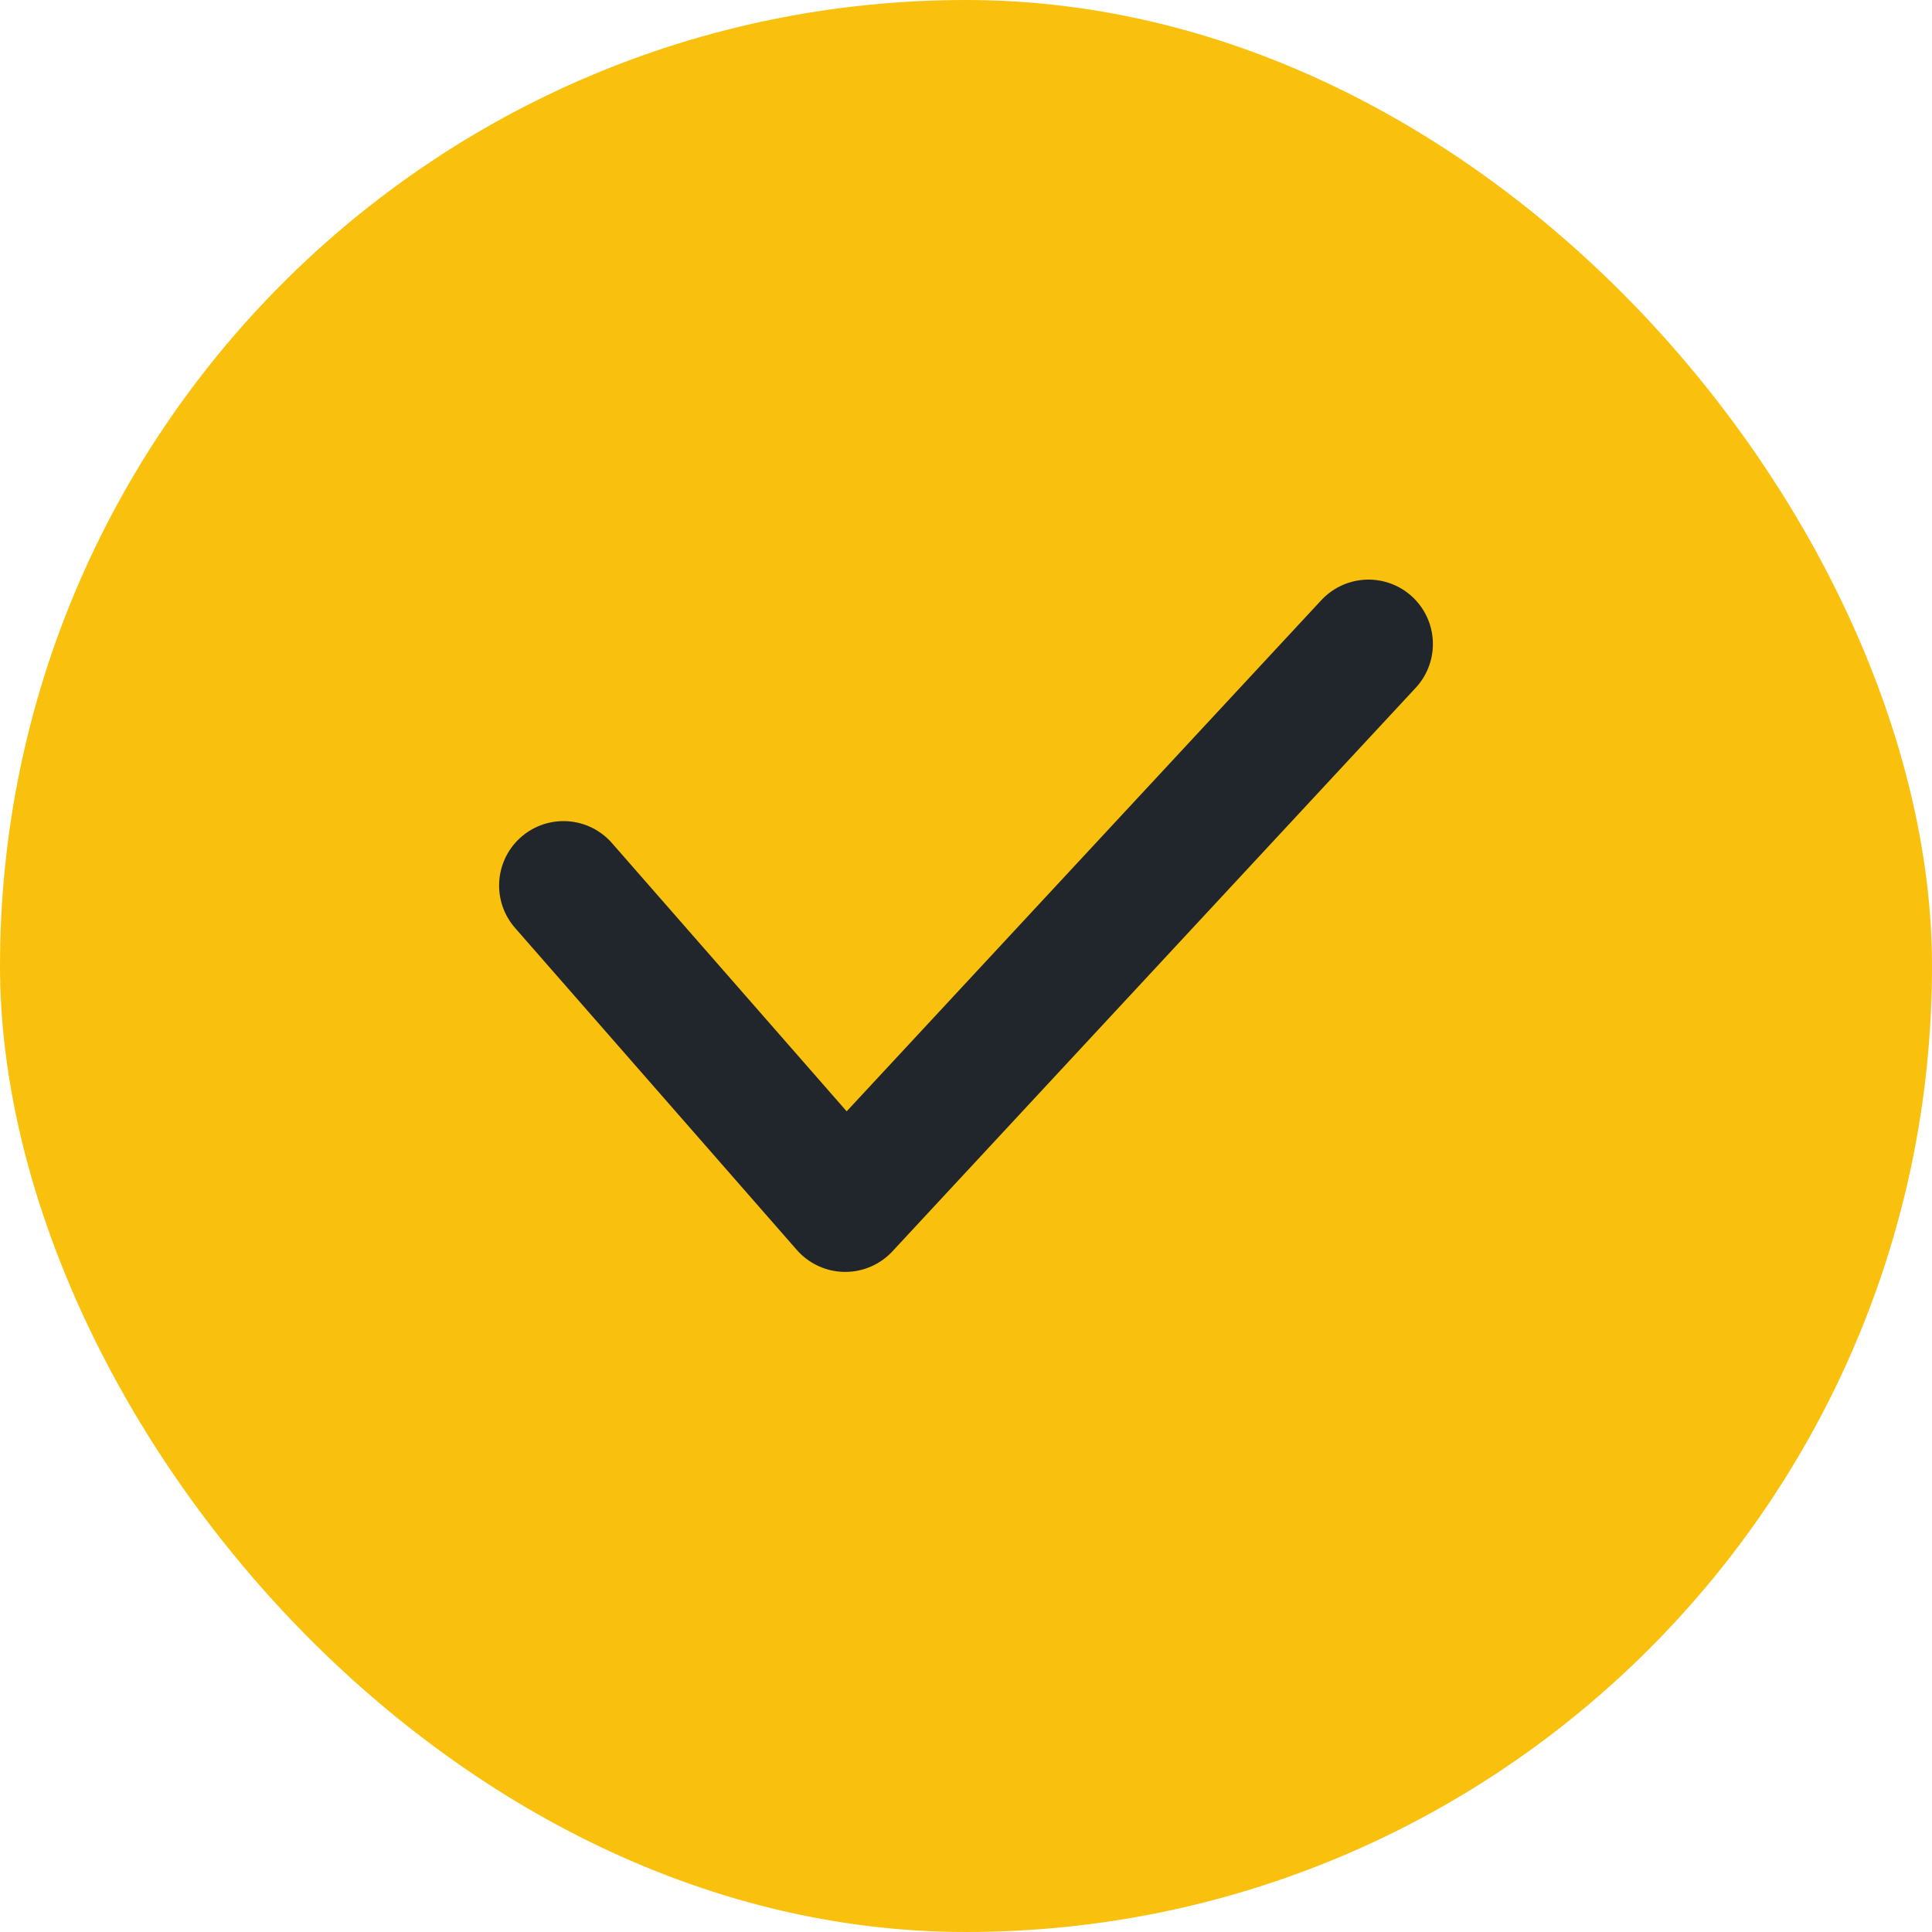
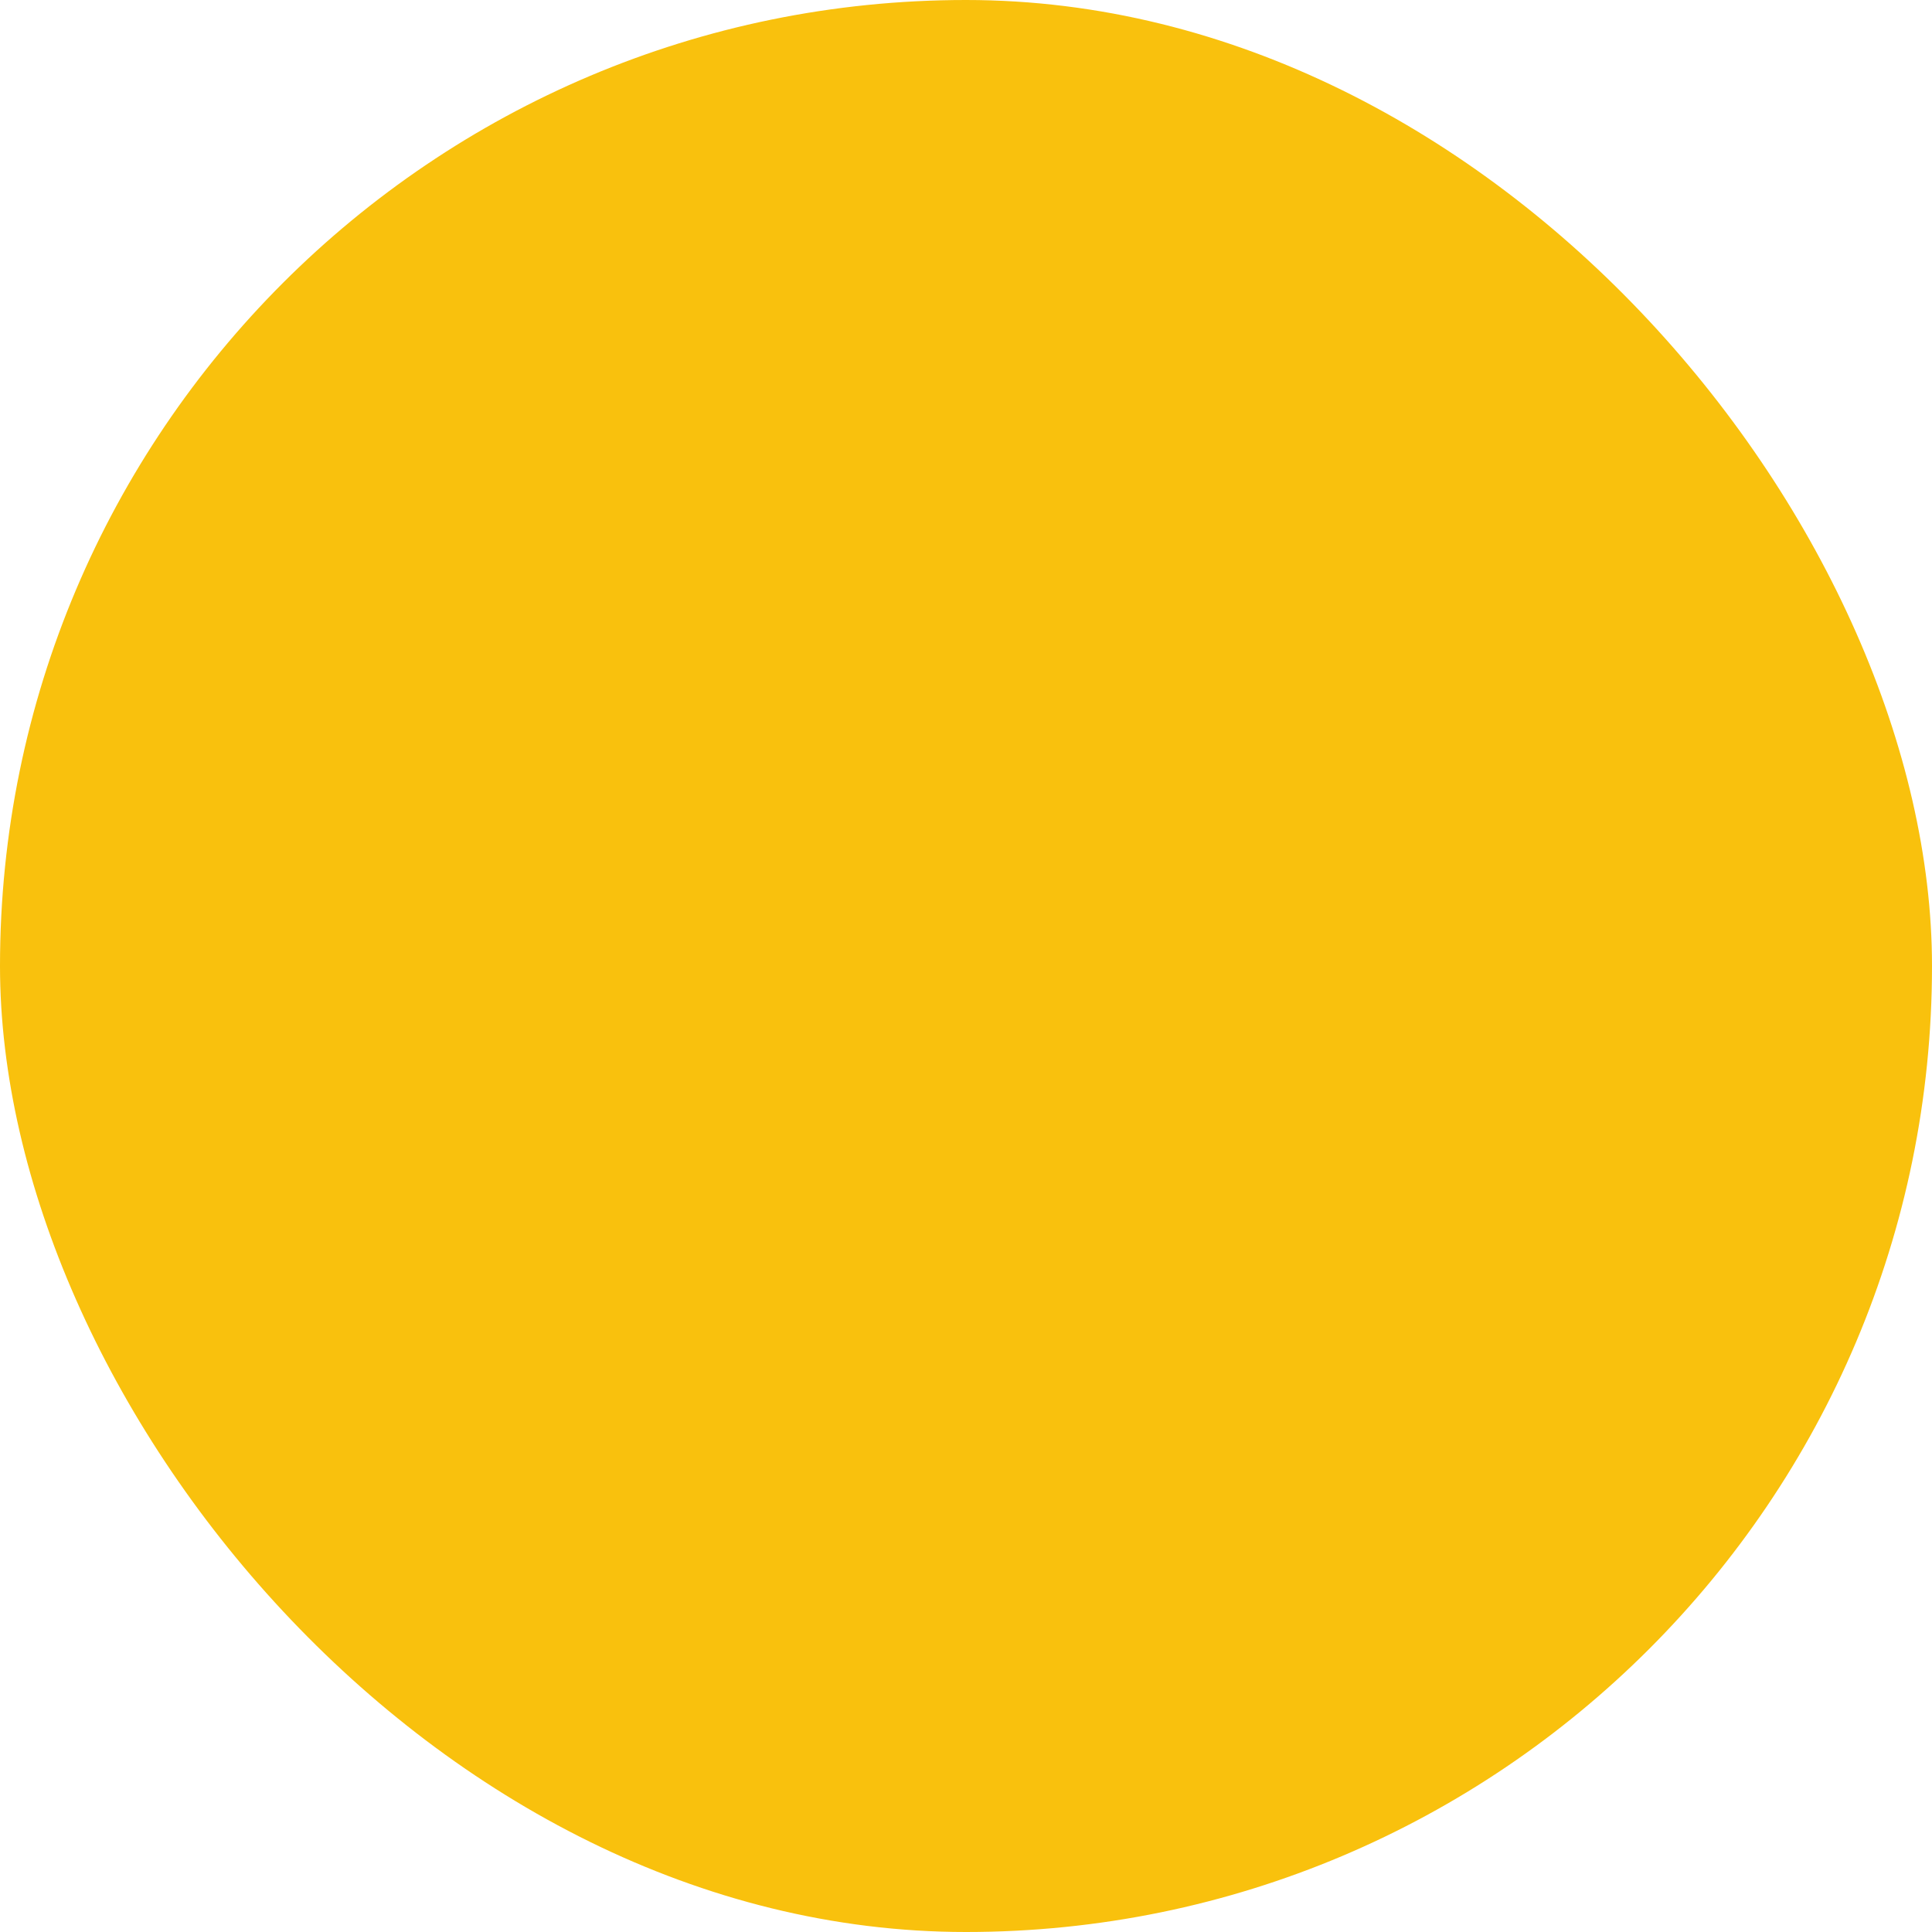
<svg xmlns="http://www.w3.org/2000/svg" width="30" height="30" viewBox="0 0 30 30" fill="none">
  <rect width="30" height="30" rx="15" fill="#F9C10D" />
-   <path d="M21.25 10L13.125 18.75L8.75 13.75" stroke="#20262B" stroke-width="2" stroke-linecap="round" stroke-linejoin="round" />
</svg>